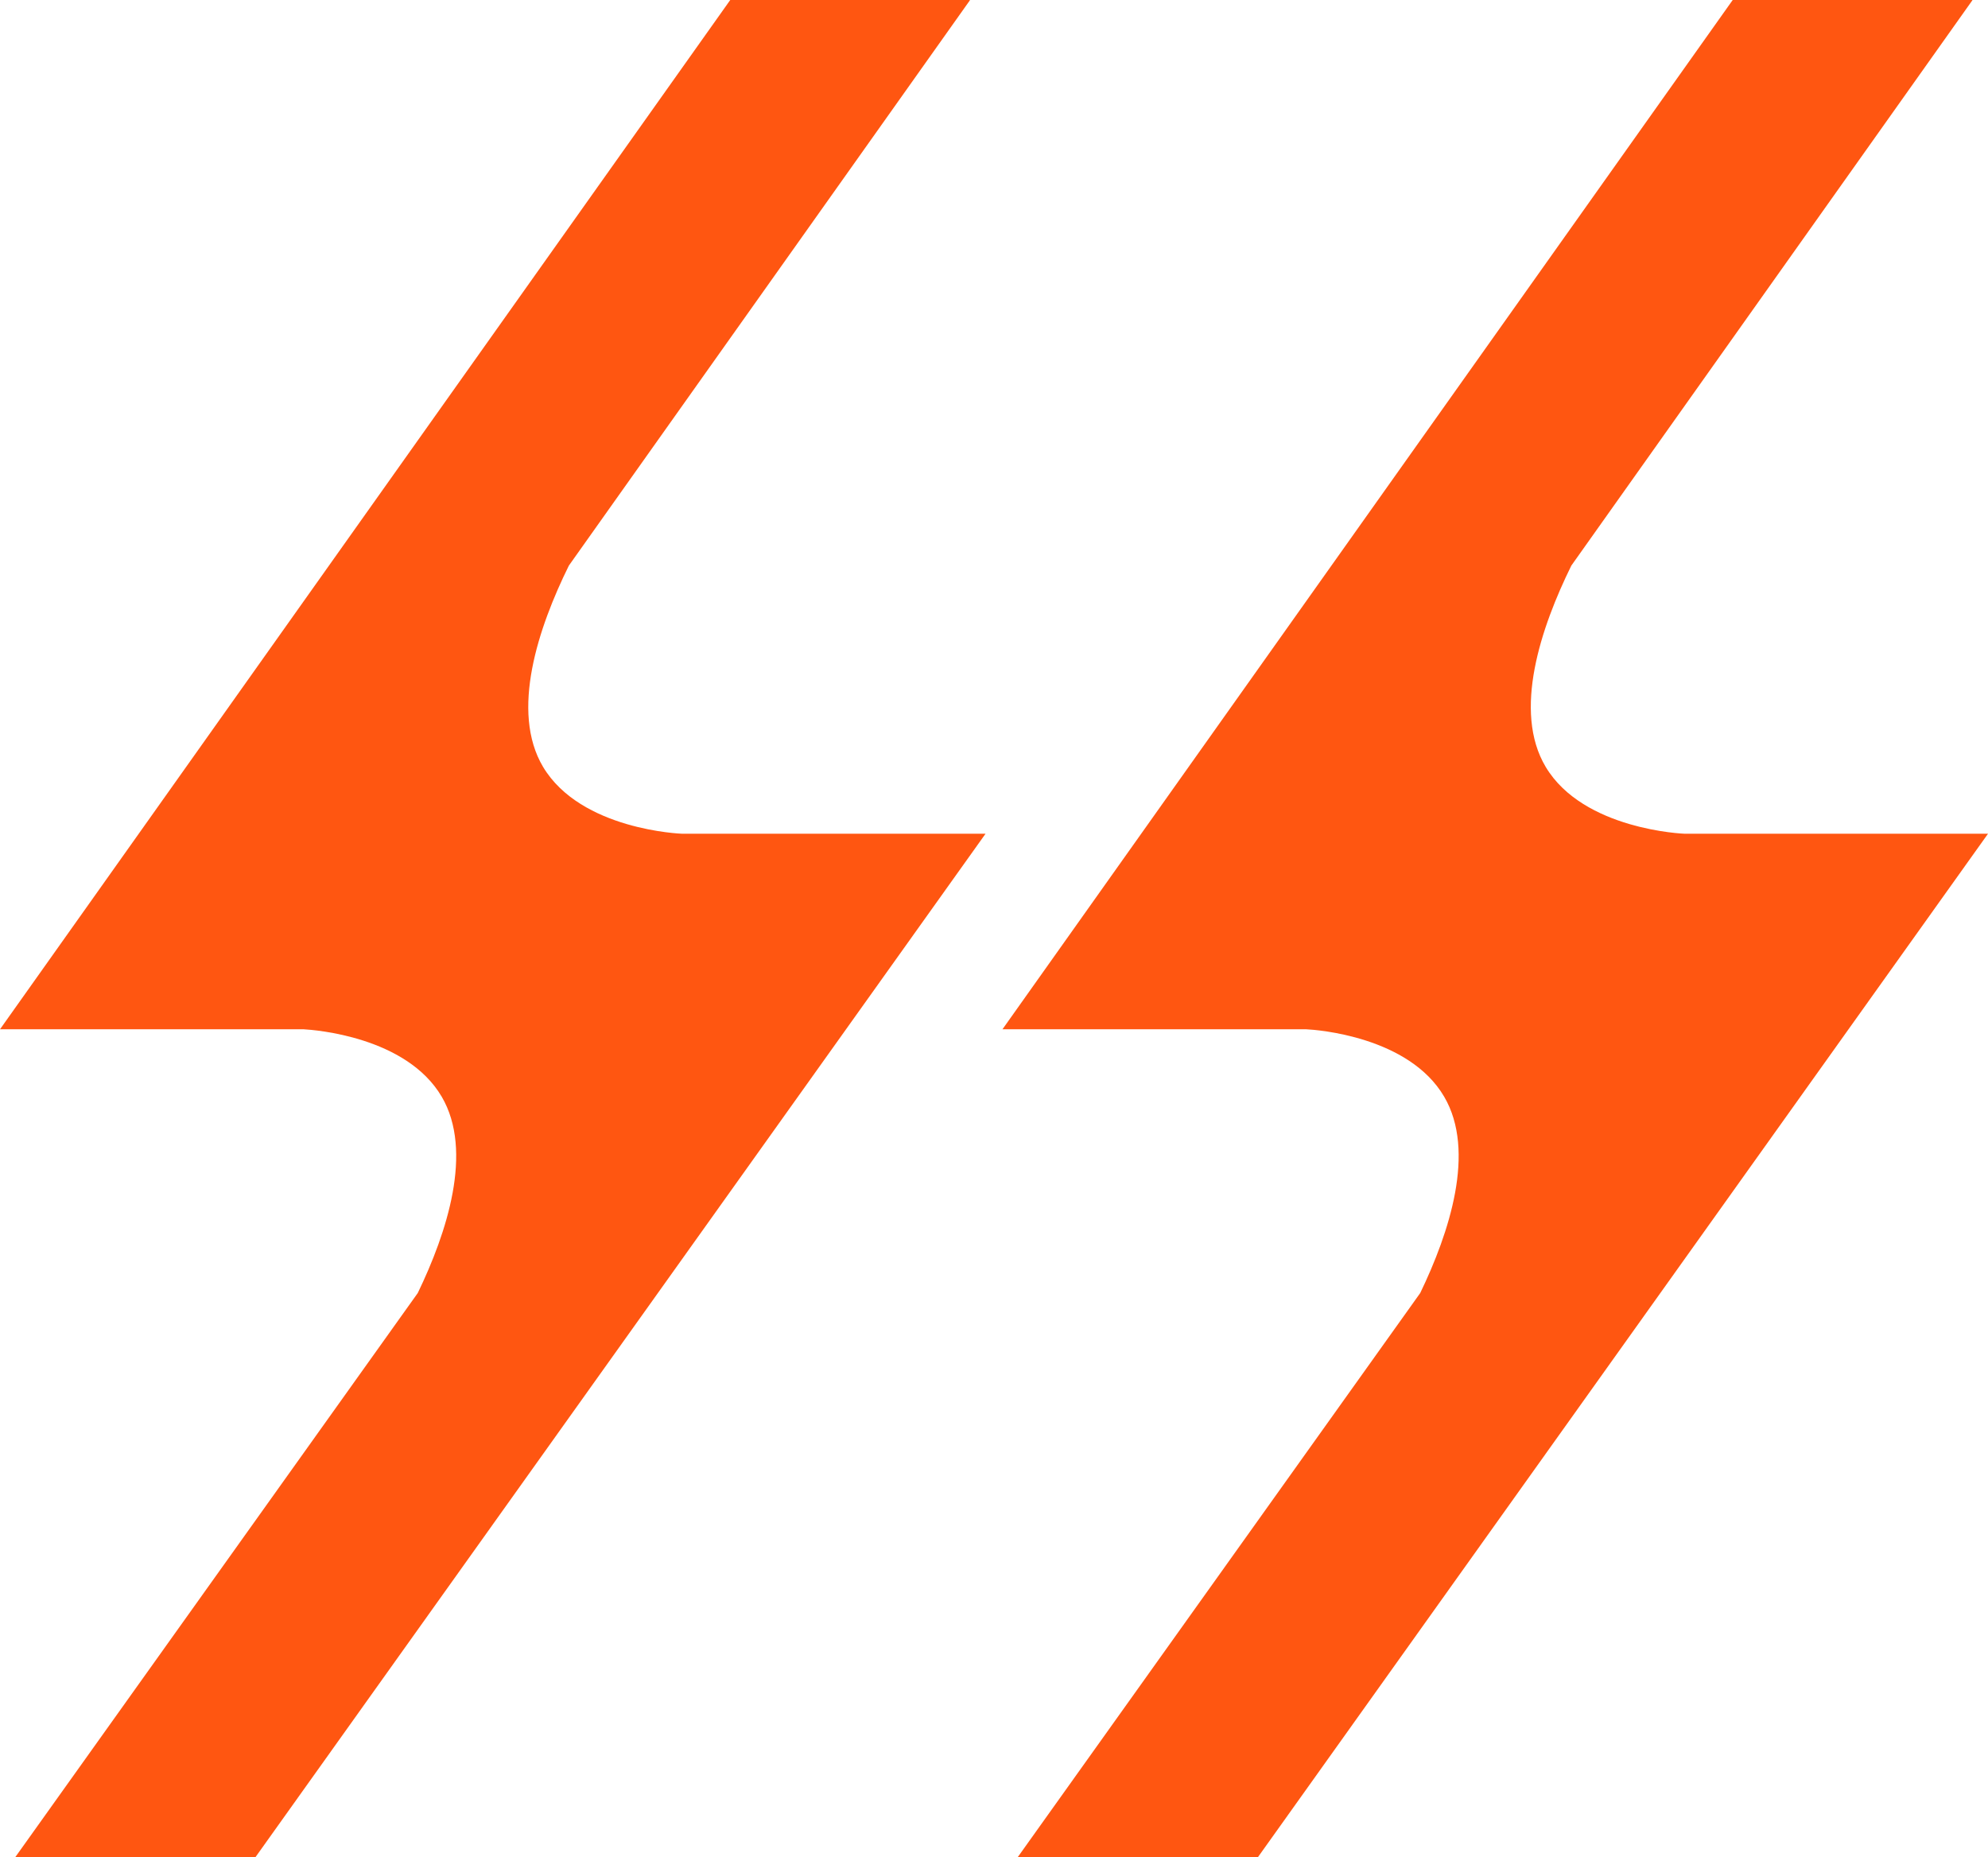
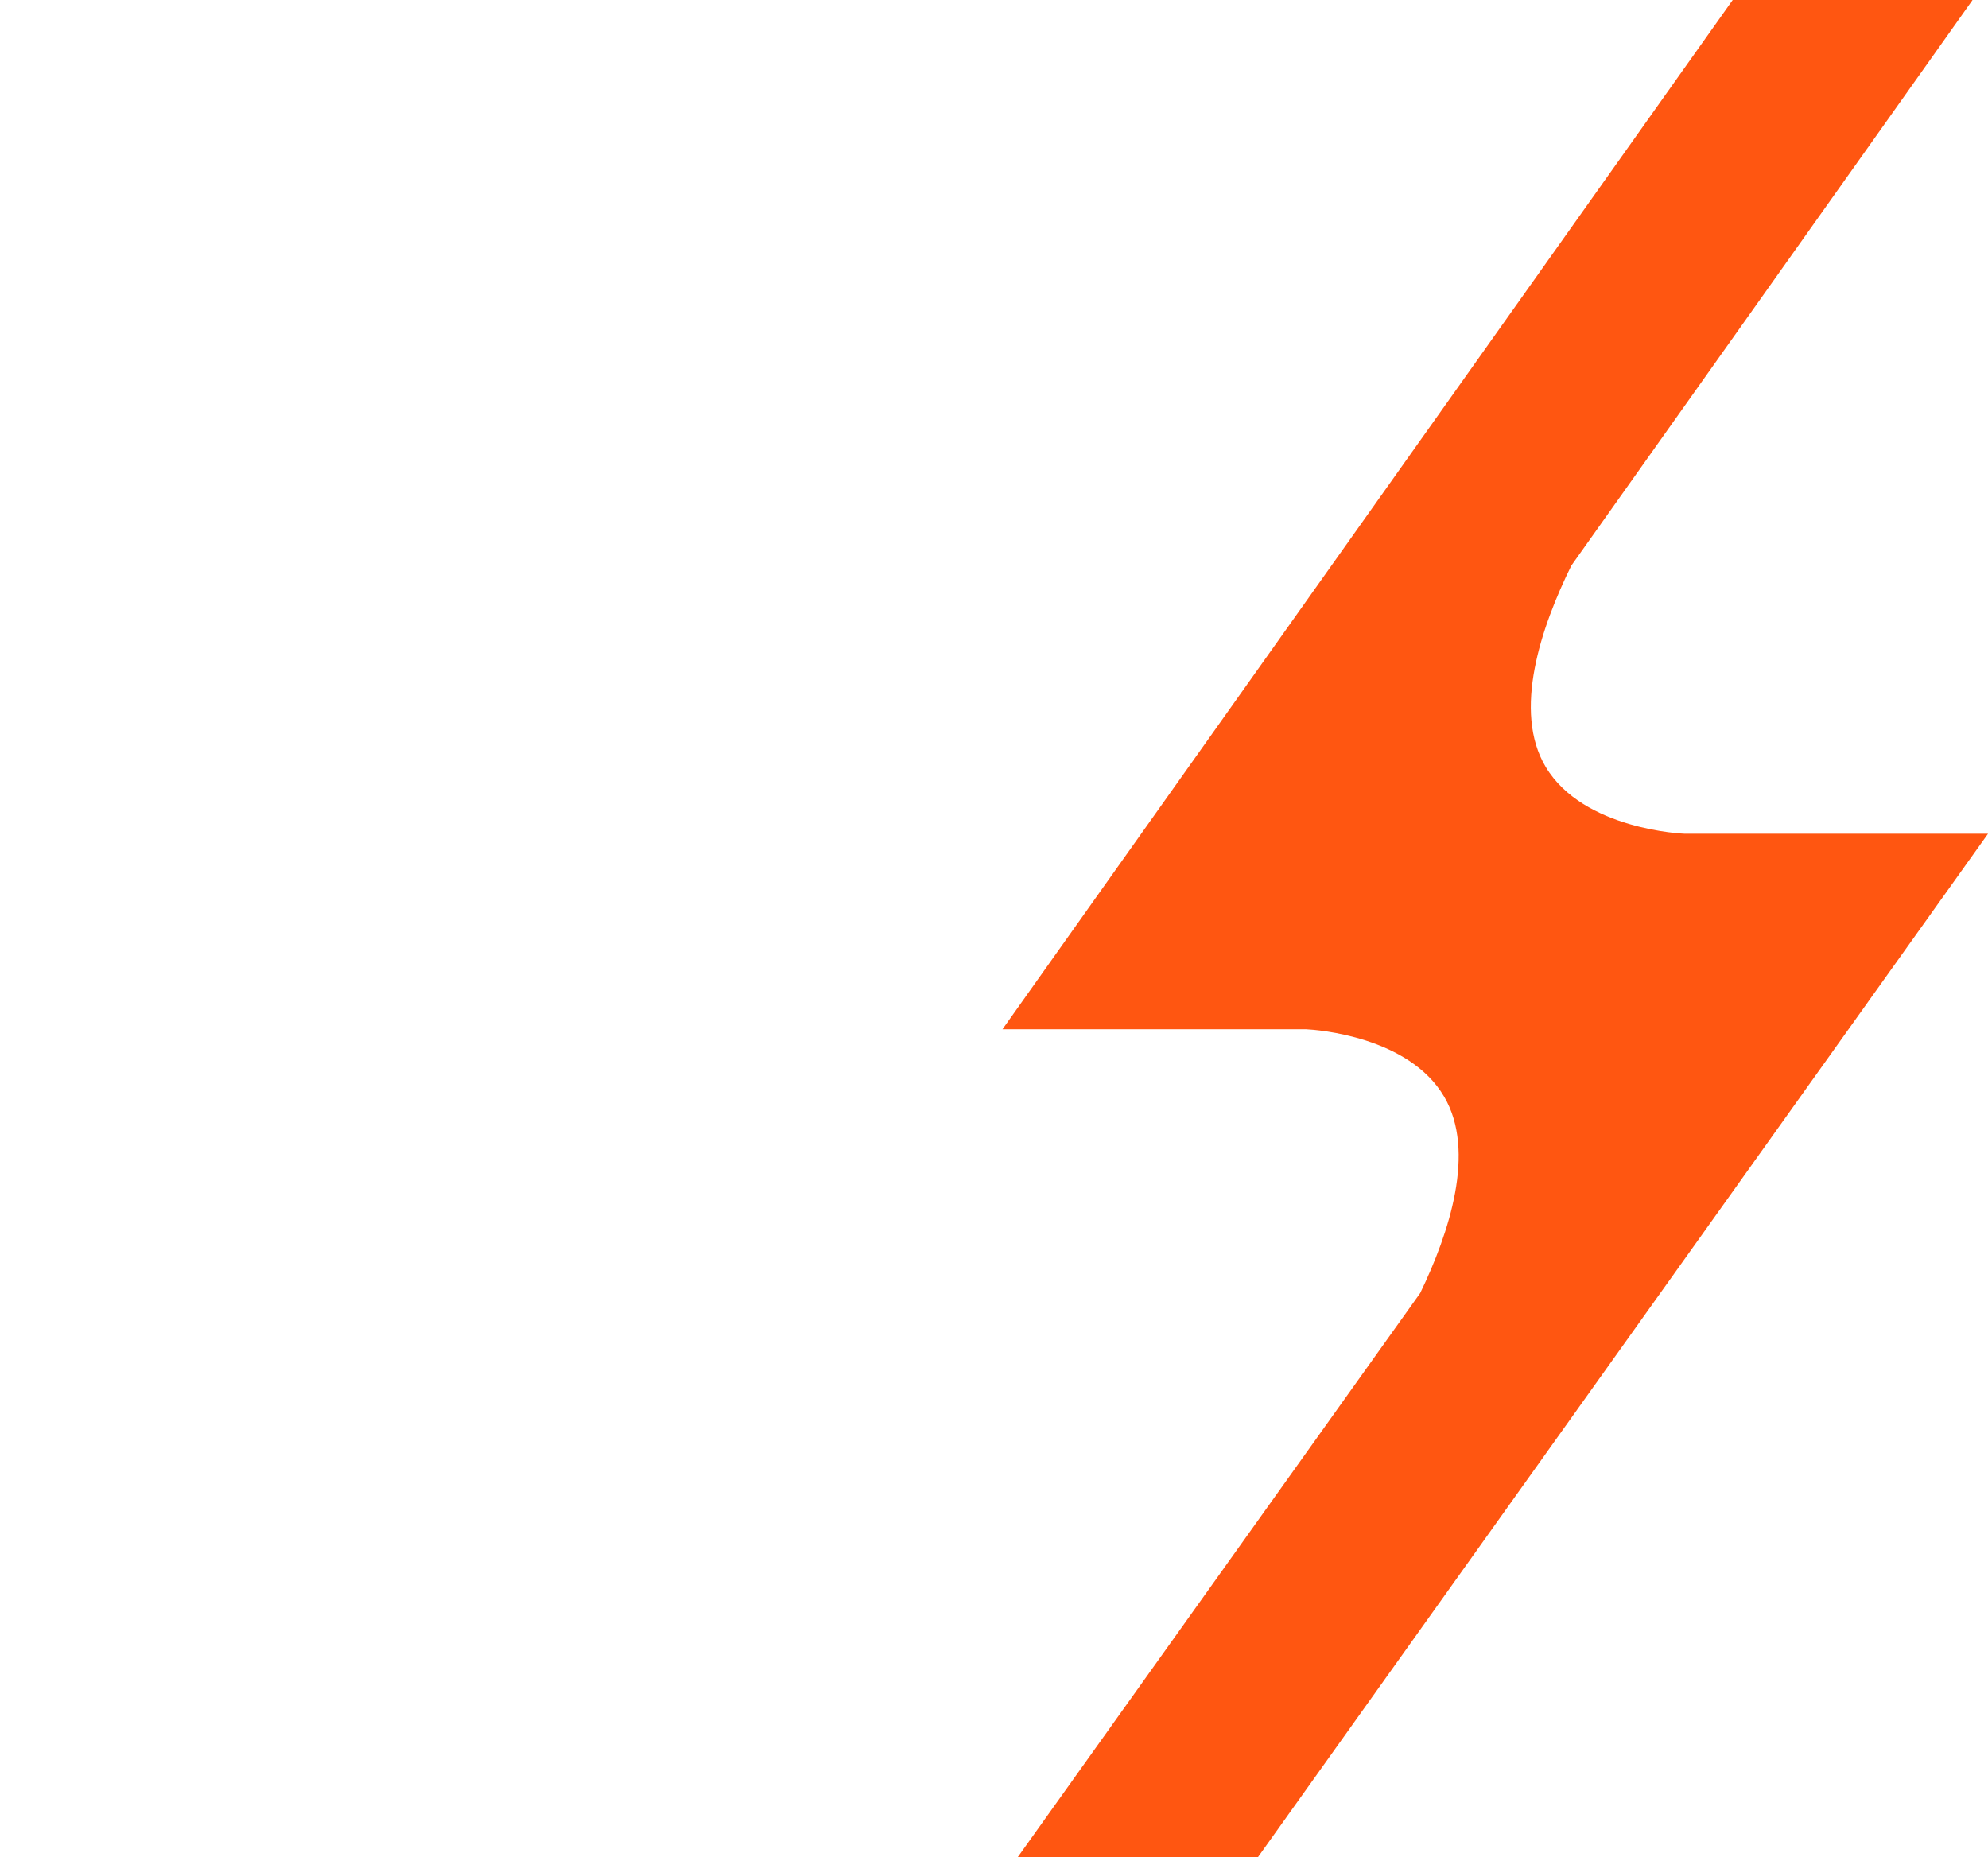
<svg xmlns="http://www.w3.org/2000/svg" id="グループ_36" data-name="グループ 36" width="220.496" height="205.983" viewBox="0 0 220.496 205.983">
  <defs>
    <clipPath id="clip-path">
      <rect id="長方形_21" data-name="長方形 21" width="220.496" height="205.983" fill="none" />
    </clipPath>
  </defs>
  <g id="グループ_28" data-name="グループ 28" transform="translate(0 0)" clip-path="url(#clip-path)">
-     <path id="パス_7" data-name="パス 7" d="M109.309,92.461H75.681c-.118,0-11.249-.406-15.444-7.409-3.671-6.157-.524-15.478,2.859-22.329L107.584.017,107.55,0H80.992L0,114.147H33.7c1.15.068,11.367.8,15.292,7.477,3.552,6.056.558,15.123-2.656,21.771L1.675,205.983H28.317Z" transform="translate(0 0.002)" fill="#ff5611" />
    <path id="パス_8" data-name="パス 8" d="M6.573,114.147h33.7c1.167.051,11.384.8,15.292,7.477,3.552,6.056.558,15.106-2.656,21.771L8.248,205.983H34.89L115.882,92.461H82.254c-.1,0-11.249-.423-15.427-7.409-3.688-6.174-.524-15.495,2.842-22.329L114.157.017,114.14,0H87.565Z" transform="translate(104.614 0.002)" fill="#ff5611" />
  </g>
</svg>